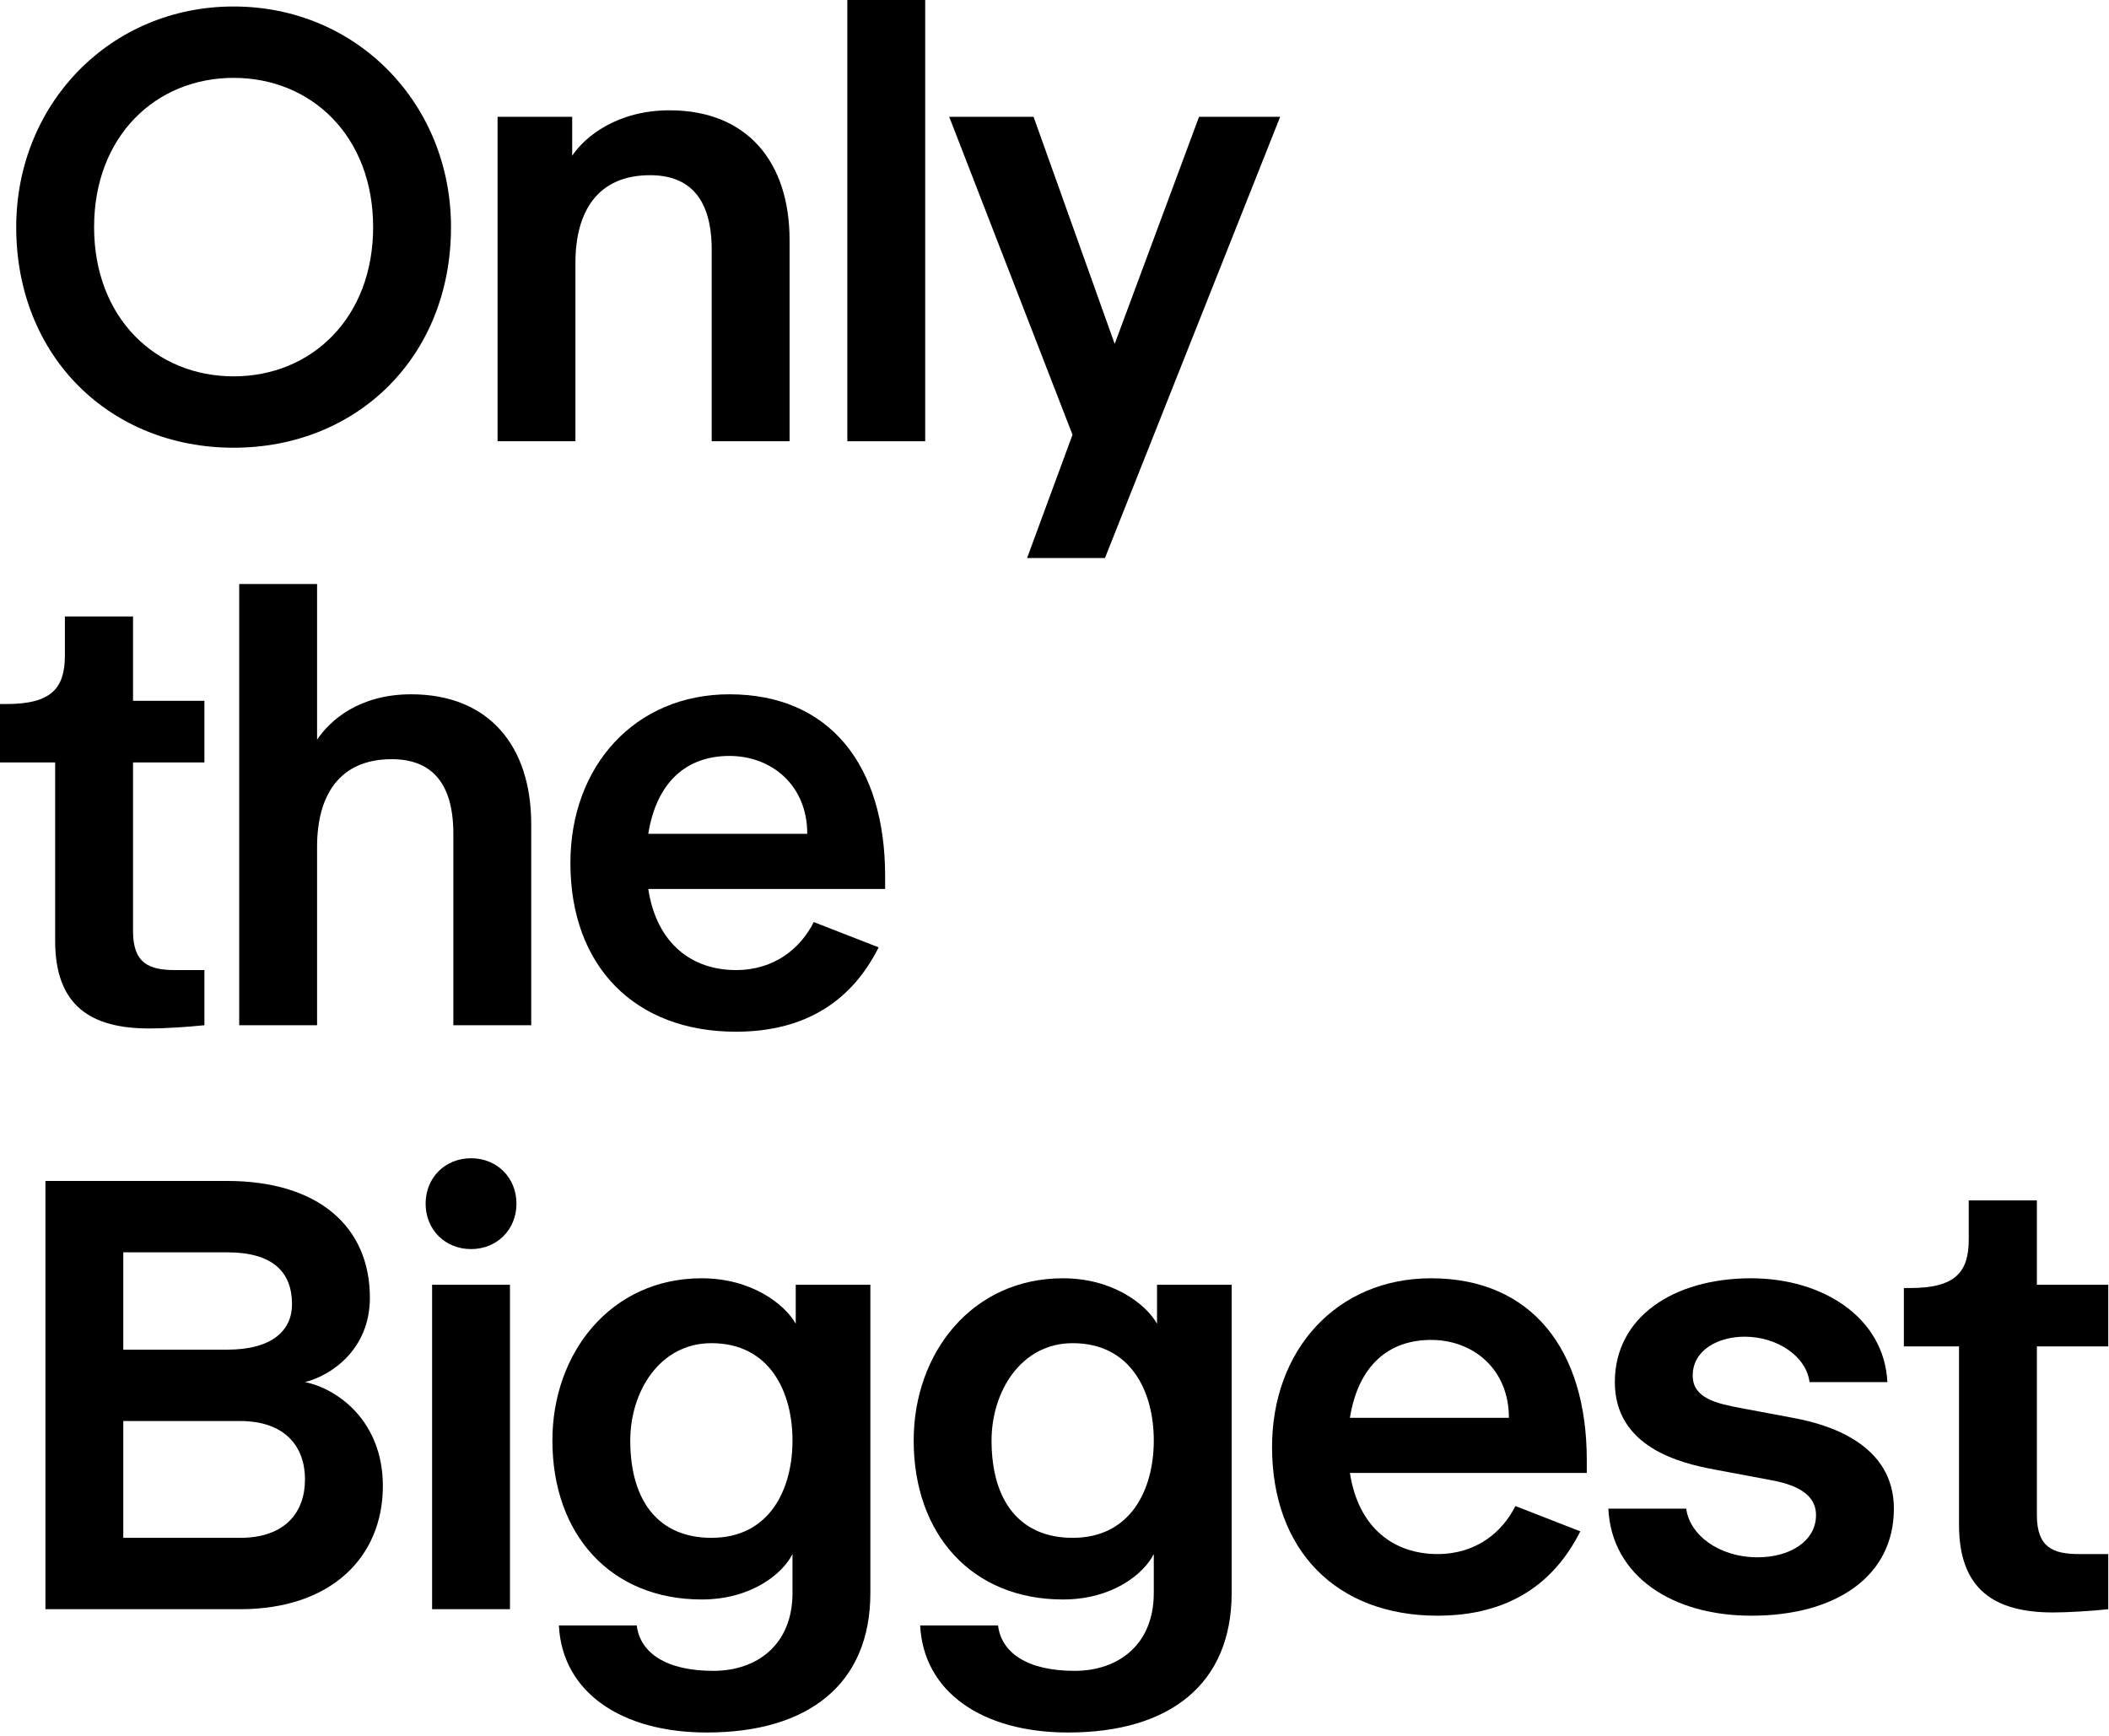
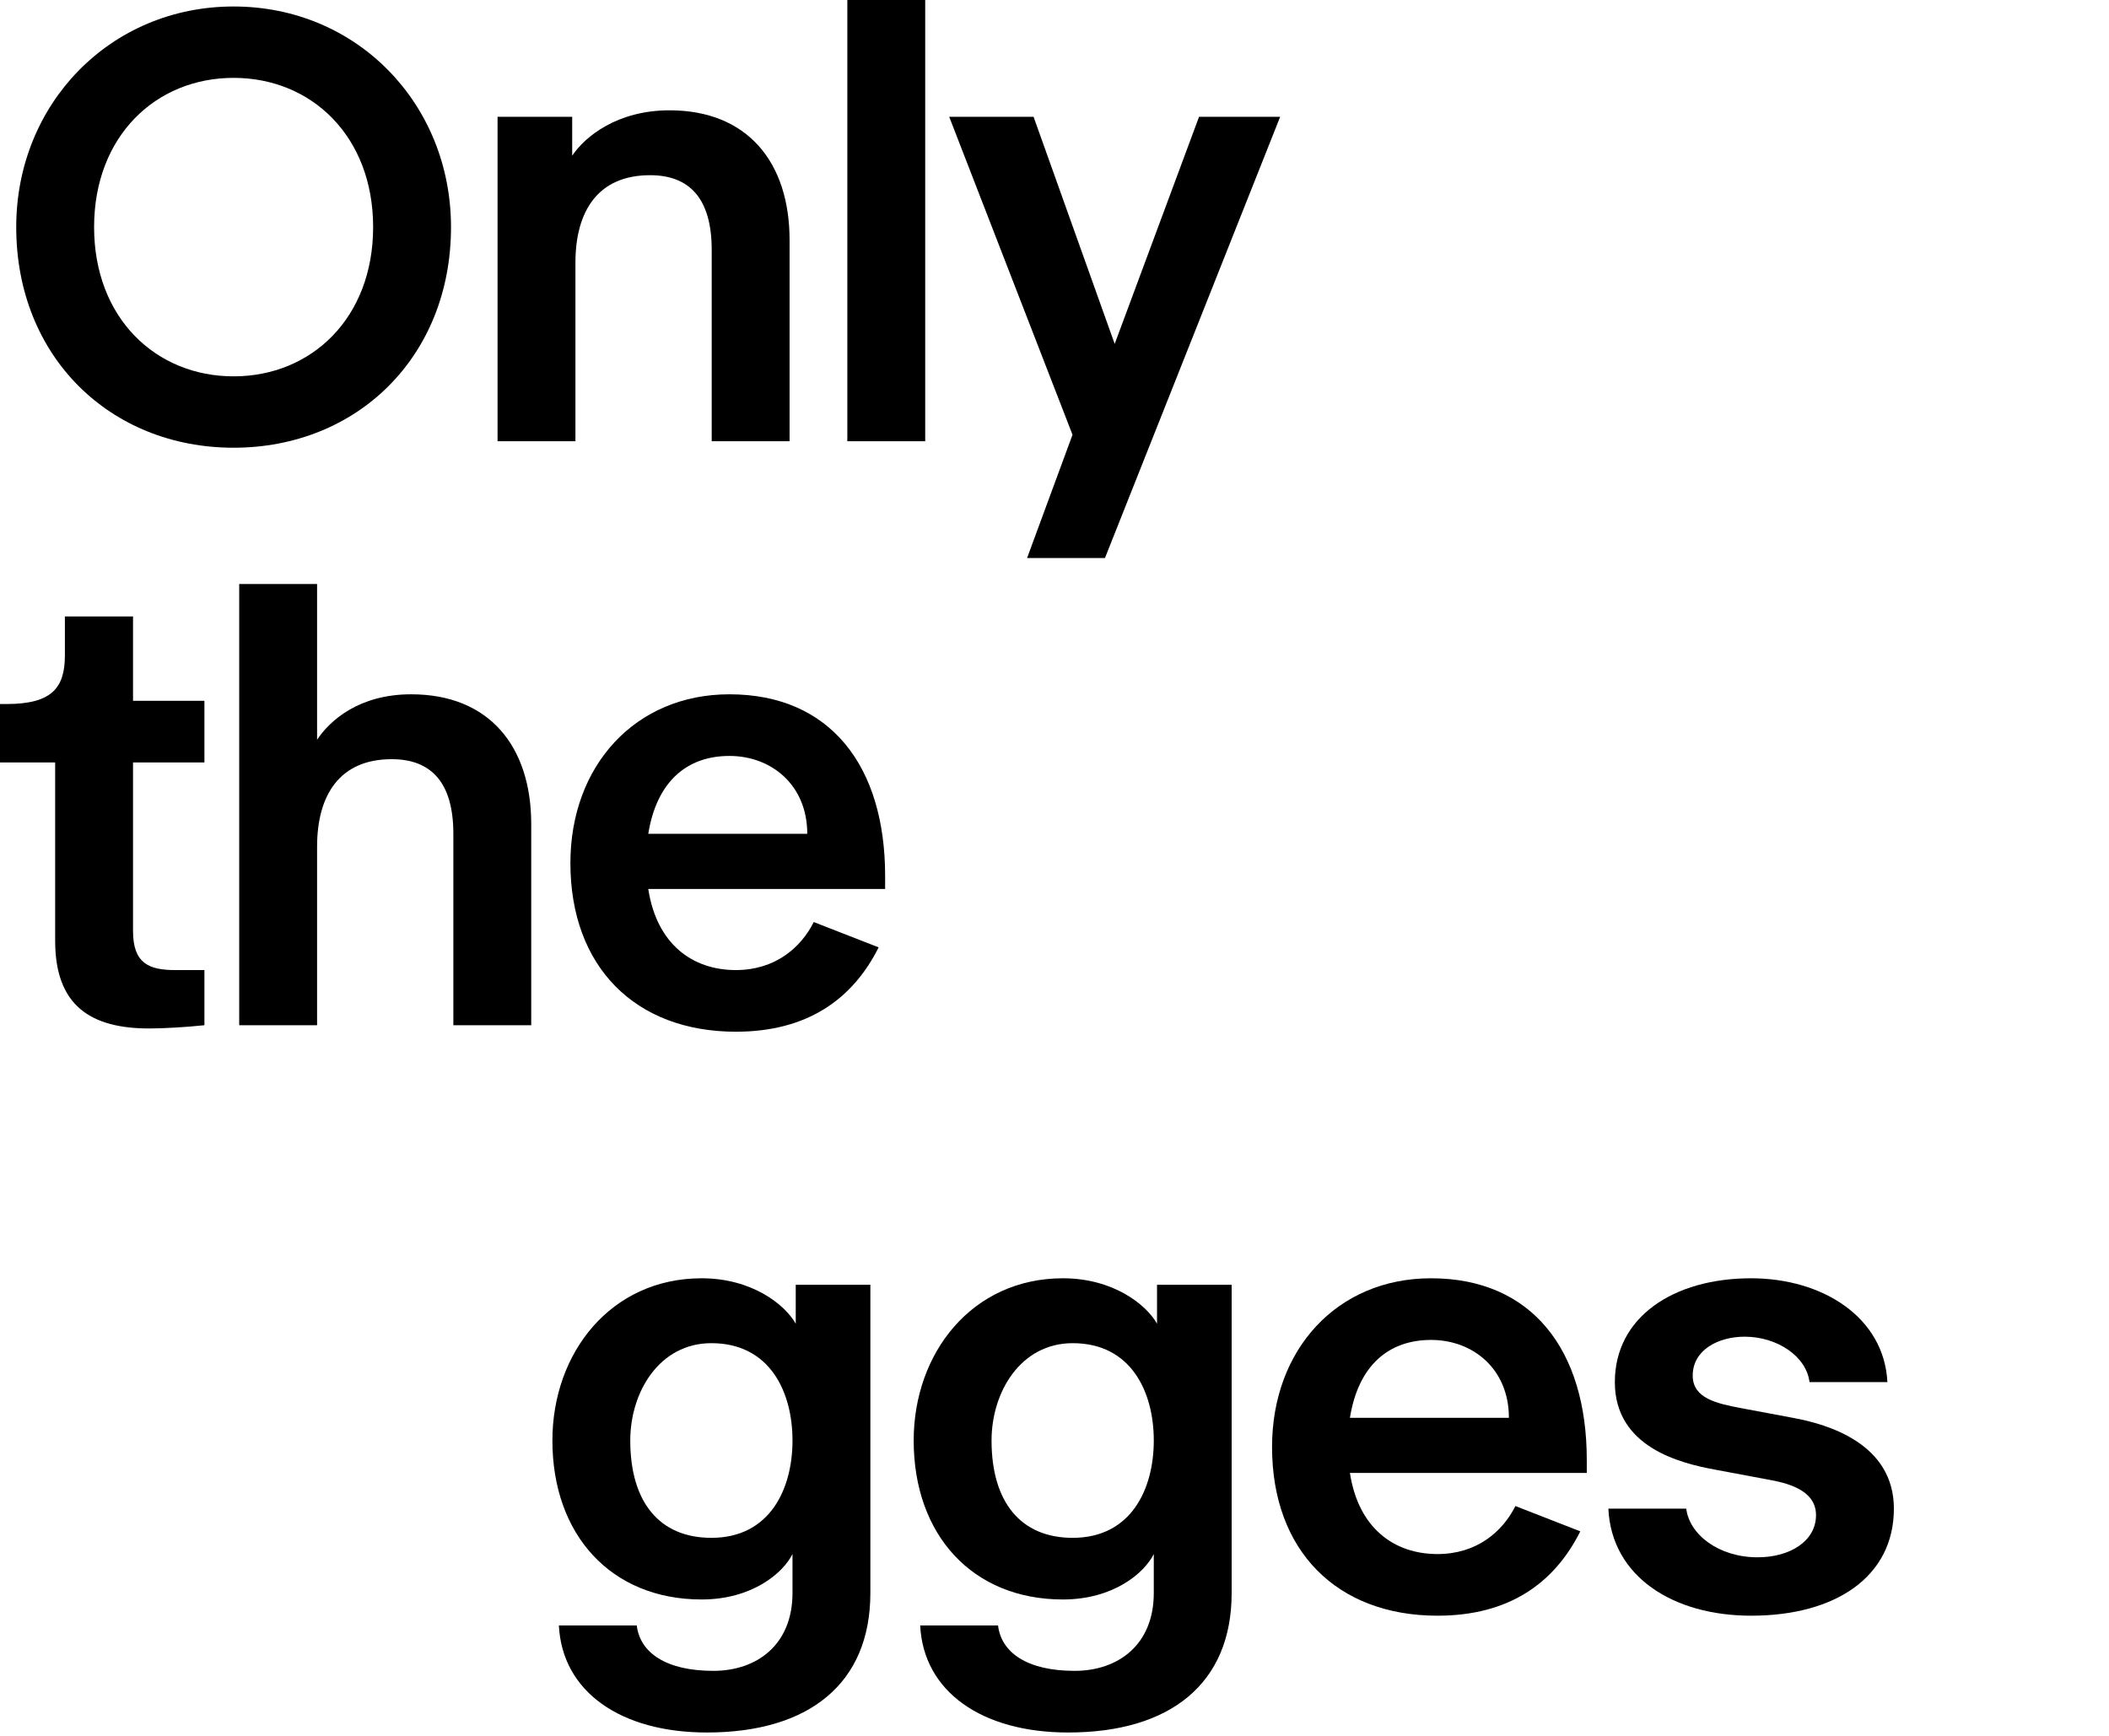
<svg xmlns="http://www.w3.org/2000/svg" width="260" height="214" viewBox="0 0 260 214" fill="none">
  <g clip-path="url(#clip0_2350_870)">
    <path d="M2 28C2 12.8 13.6 0.8 28.8 0.8C44 0.8 55.6 12.8 55.6 28C55.6 44 44 55.2 28.8 55.2C13.6 55.2 2 44 2 28ZM46 28C46 16.8 38.4 9.6 28.8 9.6C19.2 9.6 11.6 16.8 11.6 28C11.6 39.2 19.2 46.4 28.8 46.4C38.4 46.4 46 39.2 46 28Z" fill="black" />
    <path d="M61.34 54.4V14.4H70.54V19.2C72.14 16.8 76.14 13.6 82.54 13.6C92.14 13.6 97.34 20 97.34 29.6V54.4H87.74V30.8C87.74 24.4 84.94 21.6 80.14 21.6C73.74 21.6 70.94 26 70.94 32.4V54.4H61.34Z" fill="black" />
    <path d="M104.46 54.4V0H114.06V54.4H104.46Z" fill="black" />
    <path d="M126.62 68.8L132.22 53.6L117.02 14.4H127.42L137.42 42.4L147.82 14.4H157.82L136.22 68.8H126.62Z" fill="black" />
    <path d="M6.8 116V94H0V86.8H0.8C6.4 86.8 8 84.8 8 80.8V76H16.4V86.4H25.2V94H16.4V114.8C16.4 118.8 18.4 119.6 21.6 119.6H25.2V126.4C22.96 126.64 20.16 126.8 18.4 126.8C11.2 126.8 6.8 124 6.8 116Z" fill="black" />
    <path d="M29.49 126.4V72H39.09V91.2C40.69 88.8 44.29 85.6 50.69 85.6C60.29 85.6 65.49 92 65.49 101.6V126.4H55.89V102.8C55.89 96.4 53.09 93.6 48.29 93.6C41.89 93.6 39.09 98 39.09 104.4V126.4H29.49Z" fill="black" />
    <path d="M109.12 109.6H79.92C80.96 116.4 85.36 119.6 90.72 119.6C95.52 119.6 98.72 116.88 100.32 113.68L108.32 116.8C105.12 123.2 99.52 127.2 90.72 127.2C78.32 127.2 70.32 119.2 70.32 106.4C70.32 94.4 78.32 85.6 89.92 85.6C102.32 85.6 109.12 94.4 109.12 108V109.6ZM99.52 102.8C99.52 96.8 95.12 93.2 89.92 93.2C84.72 93.2 80.96 96.32 79.92 102.8H99.52Z" fill="black" />
-     <path d="M5.6 198.4V145.6H28C39.2 145.6 45.6 151.2 45.6 160C45.6 166.4 40.8 169.6 37.6 170.4C41.6 171.2 47.2 175.2 47.2 183.2C47.2 192 40.8 198.4 29.6 198.4H5.6ZM15.2 166.4H28C33.6 166.4 36 164 36 160.8C36 156.8 33.6 154.4 28 154.4H15.2V166.4ZM15.2 189.6H29.6C35.2 189.6 37.6 186.4 37.6 182.4C37.6 178.4 35.2 175.2 29.6 175.2H15.2V189.6Z" fill="black" />
-     <path d="M52.47 148.4C52.47 145.2 54.87 142.8 58.07 142.8C61.27 142.8 63.67 145.2 63.67 148.4C63.67 151.6 61.27 154 58.07 154C54.87 154 52.47 151.6 52.47 148.4ZM53.27 198.4V158.4H62.87V198.4H53.27Z" fill="black" />
    <path d="M68.9 200.4H78.5C78.9 203.76 82.1 206 87.94 206C93.3 206 97.7 202.8 97.7 196.4V191.6C96.5 194 92.66 197.2 86.5 197.2C75.3 197.2 68.1 189.2 68.1 177.6C68.1 166.8 75.3 157.6 86.5 157.6C92.66 157.6 96.74 160.8 98.1 163.2V158.4H107.3V196.4C107.3 207.6 99.7 213.6 87.14 213.6C76.5 213.6 69.3 208.56 68.9 200.4ZM97.7 177.6C97.7 171.6 94.9 165.6 87.7 165.6C81.3 165.6 77.7 171.6 77.7 177.6C77.7 185.2 81.3 189.6 87.7 189.6C94.9 189.6 97.7 183.6 97.7 177.6Z" fill="black" />
    <path d="M113.44 200.4H123.04C123.44 203.76 126.64 206 132.48 206C137.84 206 142.24 202.8 142.24 196.4V191.6C141.04 194 137.2 197.2 131.04 197.2C119.84 197.2 112.64 189.2 112.64 177.6C112.64 166.8 119.84 157.6 131.04 157.6C137.2 157.6 141.28 160.8 142.64 163.2V158.4H151.84V196.4C151.84 207.6 144.24 213.6 131.68 213.6C121.04 213.6 113.84 208.56 113.44 200.4ZM142.24 177.6C142.24 171.6 139.44 165.6 132.24 165.6C125.84 165.6 122.24 171.6 122.24 177.6C122.24 185.2 125.84 189.6 132.24 189.6C139.44 189.6 142.24 183.6 142.24 177.6Z" fill="black" />
    <path d="M195.62 181.6H166.42C167.46 188.4 171.86 191.6 177.22 191.6C182.02 191.6 185.22 188.88 186.82 185.68L194.82 188.8C191.62 195.2 186.02 199.2 177.22 199.2C164.82 199.2 156.82 191.2 156.82 178.4C156.82 166.4 164.82 157.6 176.42 157.6C188.82 157.6 195.62 166.4 195.62 180V181.6ZM186.02 174.8C186.02 168.8 181.62 165.2 176.42 165.2C171.22 165.2 167.46 168.32 166.42 174.8H186.02Z" fill="black" />
    <path d="M198.28 186H207.88C208.28 189.2 211.88 192 216.68 192C220.68 192 223.88 190 223.88 186.8C223.88 183.6 220.12 182.8 217.88 182.4L211.48 181.2C207.08 180.4 199.08 178.4 199.08 170.4C199.08 162.4 206.28 157.6 215.88 157.6C224.68 157.6 232.28 162.4 232.68 170.4H223.08C222.68 167.2 219.08 164.8 215.08 164.8C211.88 164.8 208.68 166.4 208.68 169.6C208.68 172.4 211.64 173.04 214.6 173.6L221 174.8C225.4 175.6 233.48 178 233.48 186C233.48 194.4 226.28 199.2 215.88 199.2C206.28 199.2 198.68 194.4 198.28 186Z" fill="black" />
-     <path d="M241.51 188V166H234.71V158.8H235.51C241.11 158.8 242.71 156.8 242.71 152.8V148H251.11V158.4H259.91V166H251.11V186.8C251.11 190.8 253.11 191.6 256.31 191.6H259.91V198.4C257.67 198.64 254.87 198.8 253.11 198.8C245.91 198.8 241.51 196 241.51 188Z" fill="black" />
  </g>
  <defs>
    <clipPath id="clip0_2350_870">
      <rect width="259.91" height="213.6" fill="white" />
    </clipPath>
  </defs>
</svg>